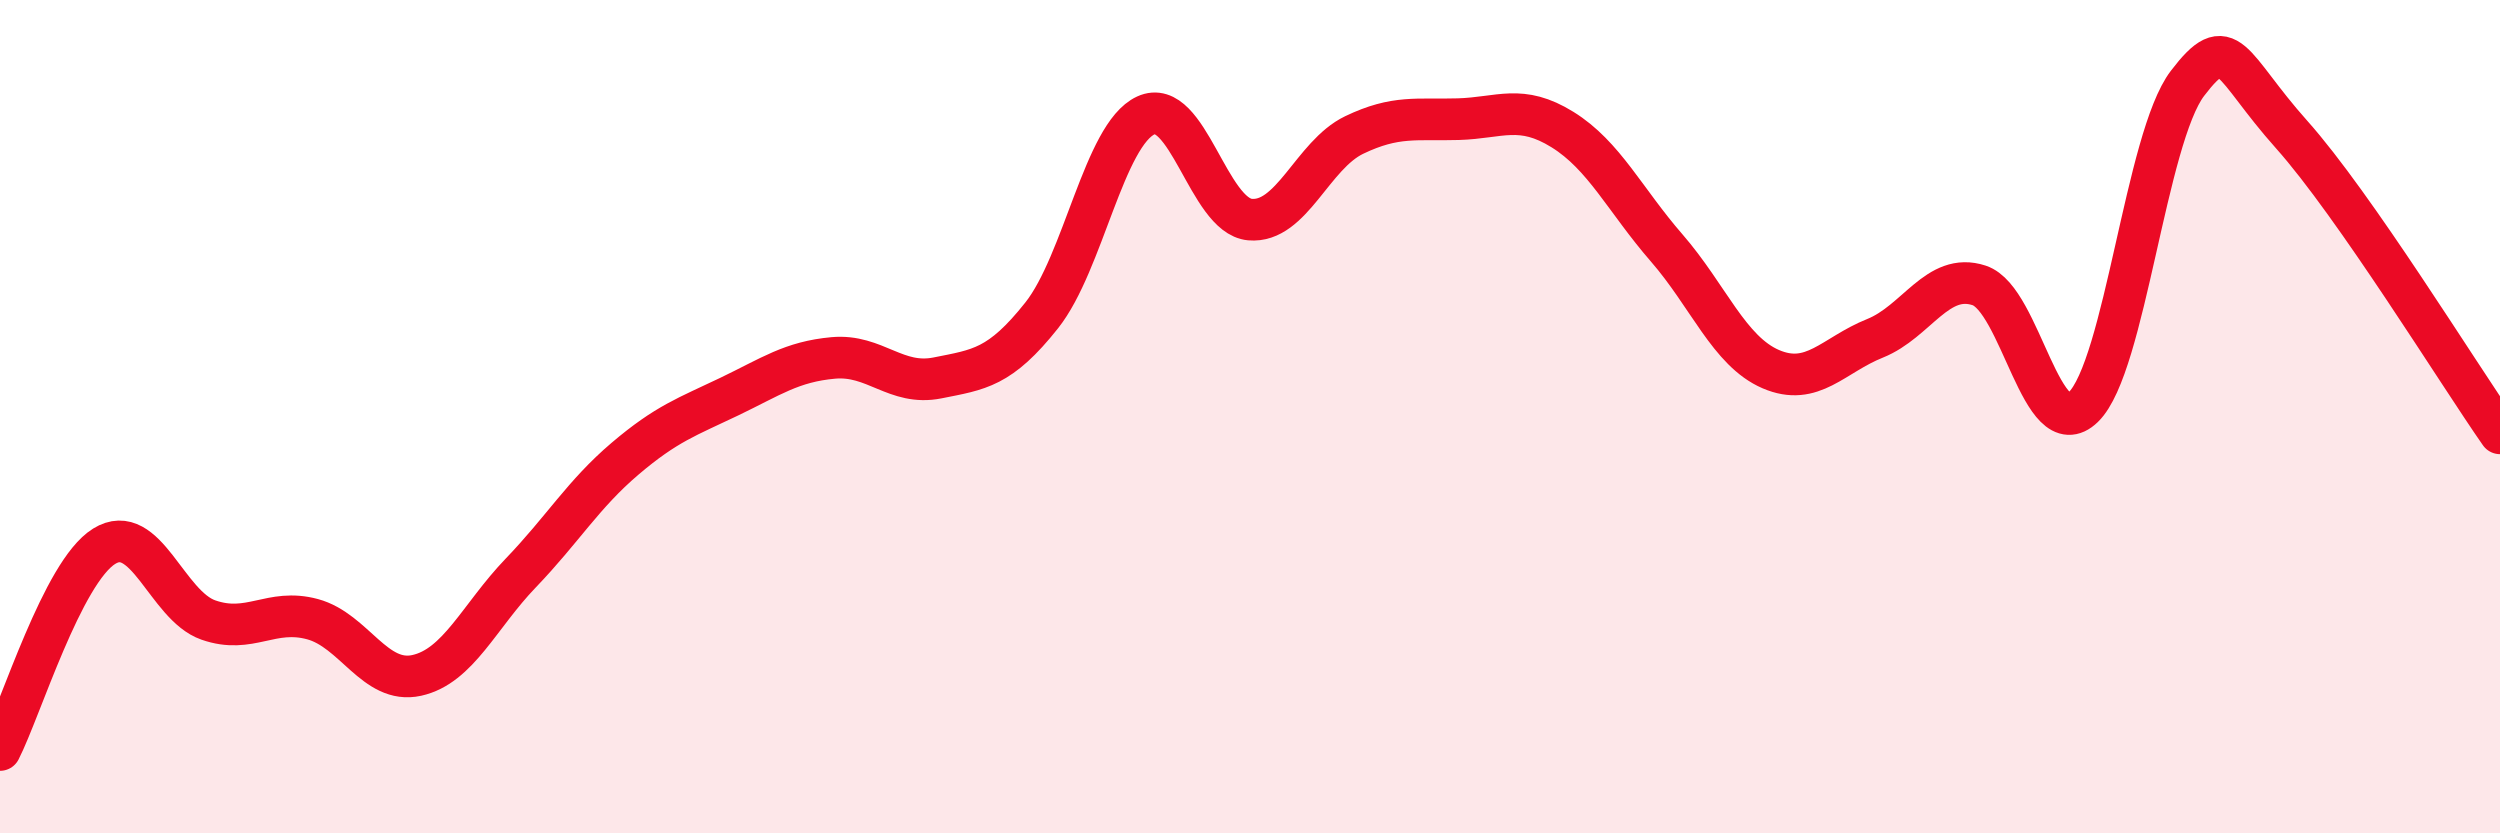
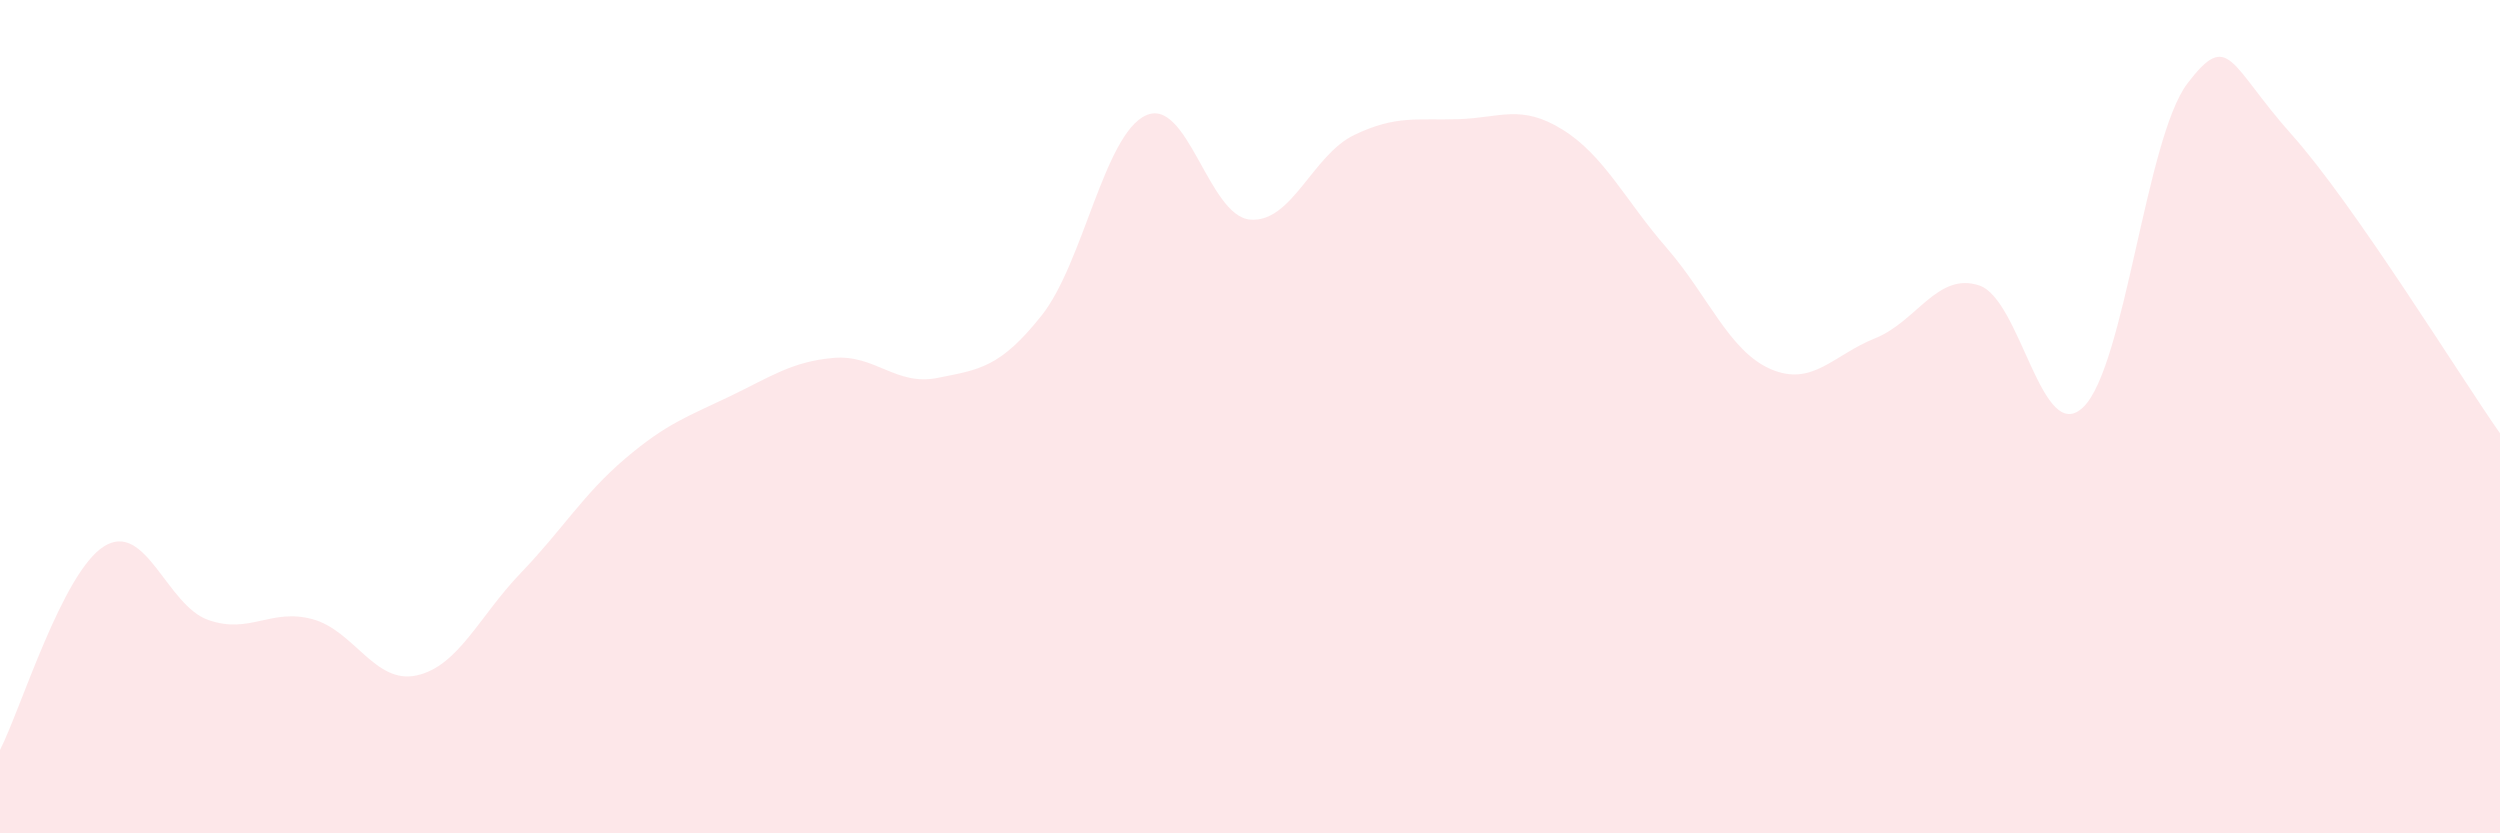
<svg xmlns="http://www.w3.org/2000/svg" width="60" height="20" viewBox="0 0 60 20">
  <path d="M 0,18 C 0.5,17.02 1.5,13.73 2.5,13.11 C 3.5,12.49 4,14.53 5,14.88 C 6,15.23 6.5,14.59 7.5,14.86 C 8.5,15.13 9,16.43 10,16.21 C 11,15.99 11.5,14.79 12.5,13.75 C 13.5,12.71 14,11.86 15,11.01 C 16,10.16 16.5,10 17.5,9.52 C 18.5,9.04 19,8.68 20,8.59 C 21,8.5 21.5,9.27 22.5,9.07 C 23.5,8.87 24,8.83 25,7.57 C 26,6.31 26.5,3.23 27.5,2.77 C 28.5,2.31 29,5.18 30,5.27 C 31,5.36 31.5,3.72 32.5,3.24 C 33.5,2.76 34,2.89 35,2.86 C 36,2.83 36.5,2.49 37.5,3.11 C 38.5,3.73 39,4.8 40,5.95 C 41,7.1 41.5,8.43 42.5,8.86 C 43.5,9.29 44,8.52 45,8.12 C 46,7.72 46.5,6.52 47.5,6.85 C 48.5,7.18 49,10.74 50,9.77 C 51,8.8 51.5,3.31 52.5,2 C 53.5,0.69 53.5,1.55 55,3.23 C 56.5,4.91 59,8.97 60,10.4L60 20L0 20Z" fill="#EB0A25" opacity="0.1" stroke-linecap="round" stroke-linejoin="round" />
-   <path d="M 0,18 C 0.5,17.02 1.5,13.73 2.5,13.11 C 3.5,12.49 4,14.53 5,14.88 C 6,15.23 6.5,14.59 7.5,14.86 C 8.5,15.13 9,16.43 10,16.21 C 11,15.99 11.5,14.79 12.5,13.75 C 13.5,12.71 14,11.86 15,11.01 C 16,10.16 16.5,10 17.5,9.52 C 18.5,9.04 19,8.68 20,8.59 C 21,8.5 21.5,9.27 22.5,9.07 C 23.5,8.87 24,8.83 25,7.57 C 26,6.31 26.5,3.23 27.5,2.77 C 28.5,2.31 29,5.18 30,5.27 C 31,5.36 31.5,3.72 32.5,3.24 C 33.5,2.76 34,2.89 35,2.86 C 36,2.83 36.5,2.49 37.5,3.11 C 38.5,3.73 39,4.8 40,5.95 C 41,7.1 41.5,8.43 42.5,8.86 C 43.5,9.29 44,8.52 45,8.12 C 46,7.72 46.5,6.52 47.5,6.85 C 48.5,7.18 49,10.74 50,9.77 C 51,8.8 51.5,3.31 52.5,2 C 53.5,0.69 53.5,1.55 55,3.23 C 56.5,4.91 59,8.97 60,10.4" stroke="#EB0A25" stroke-width="1" fill="none" stroke-linecap="round" stroke-linejoin="round" />
</svg>